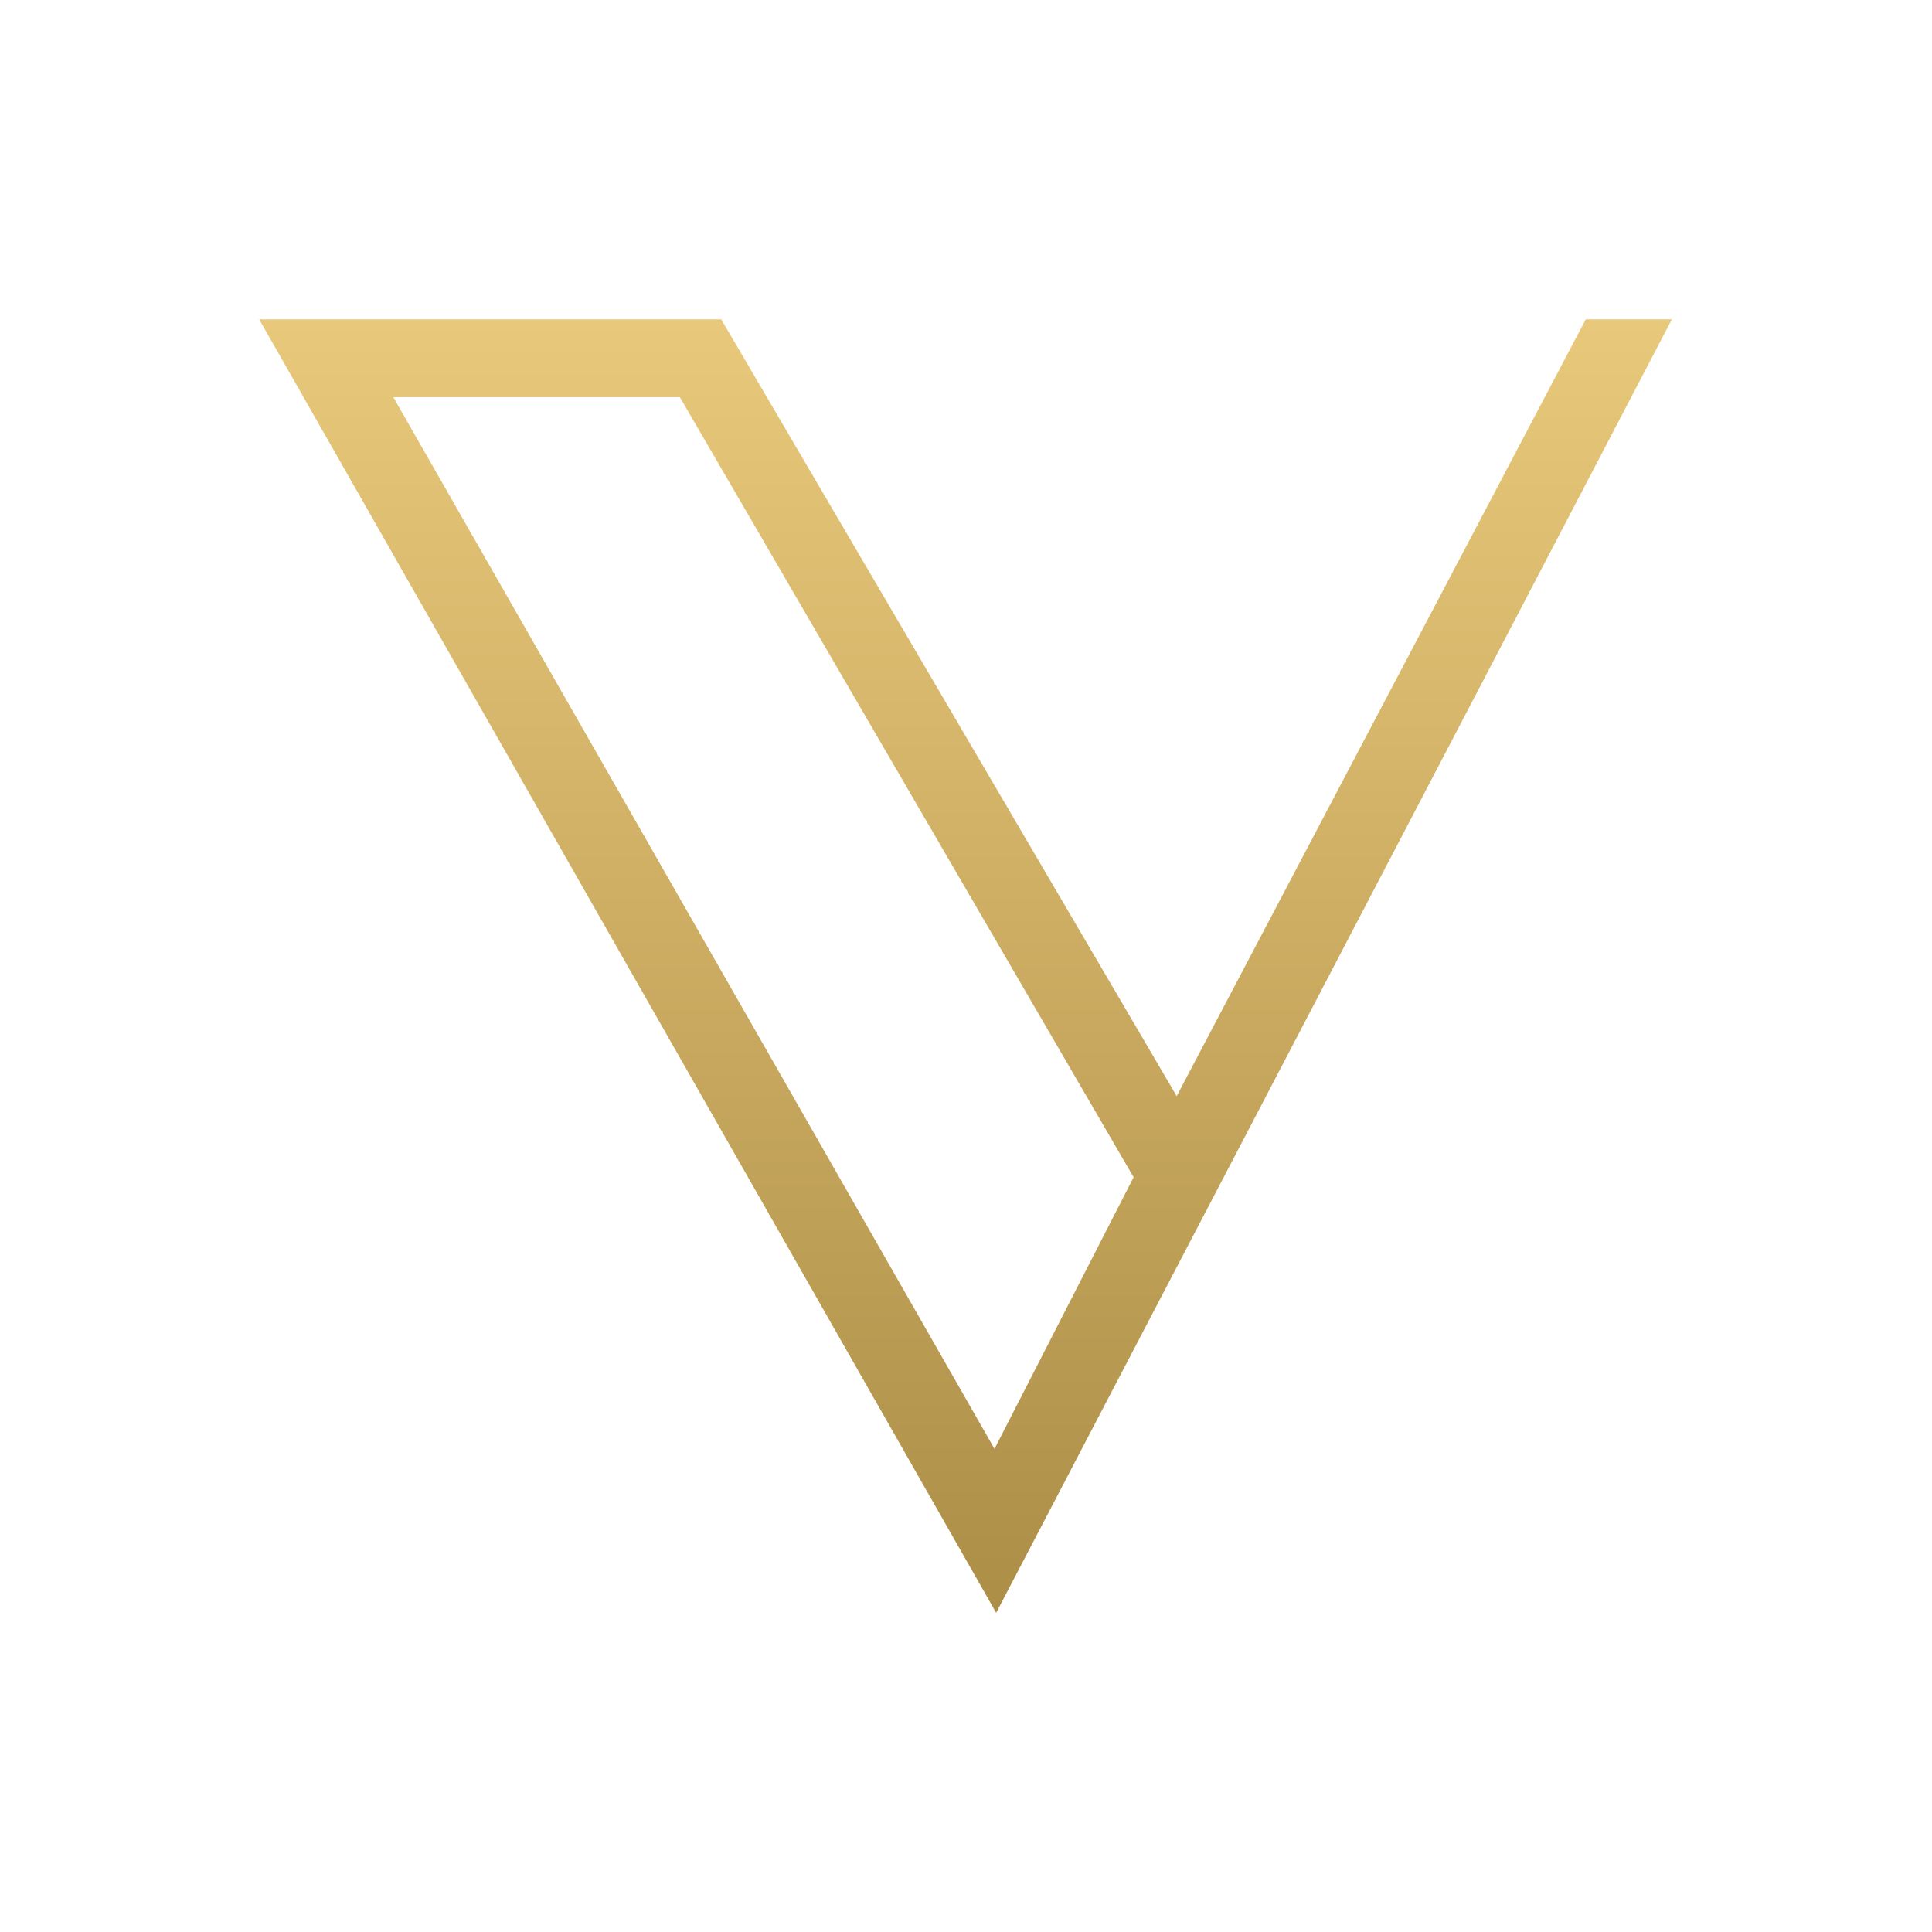
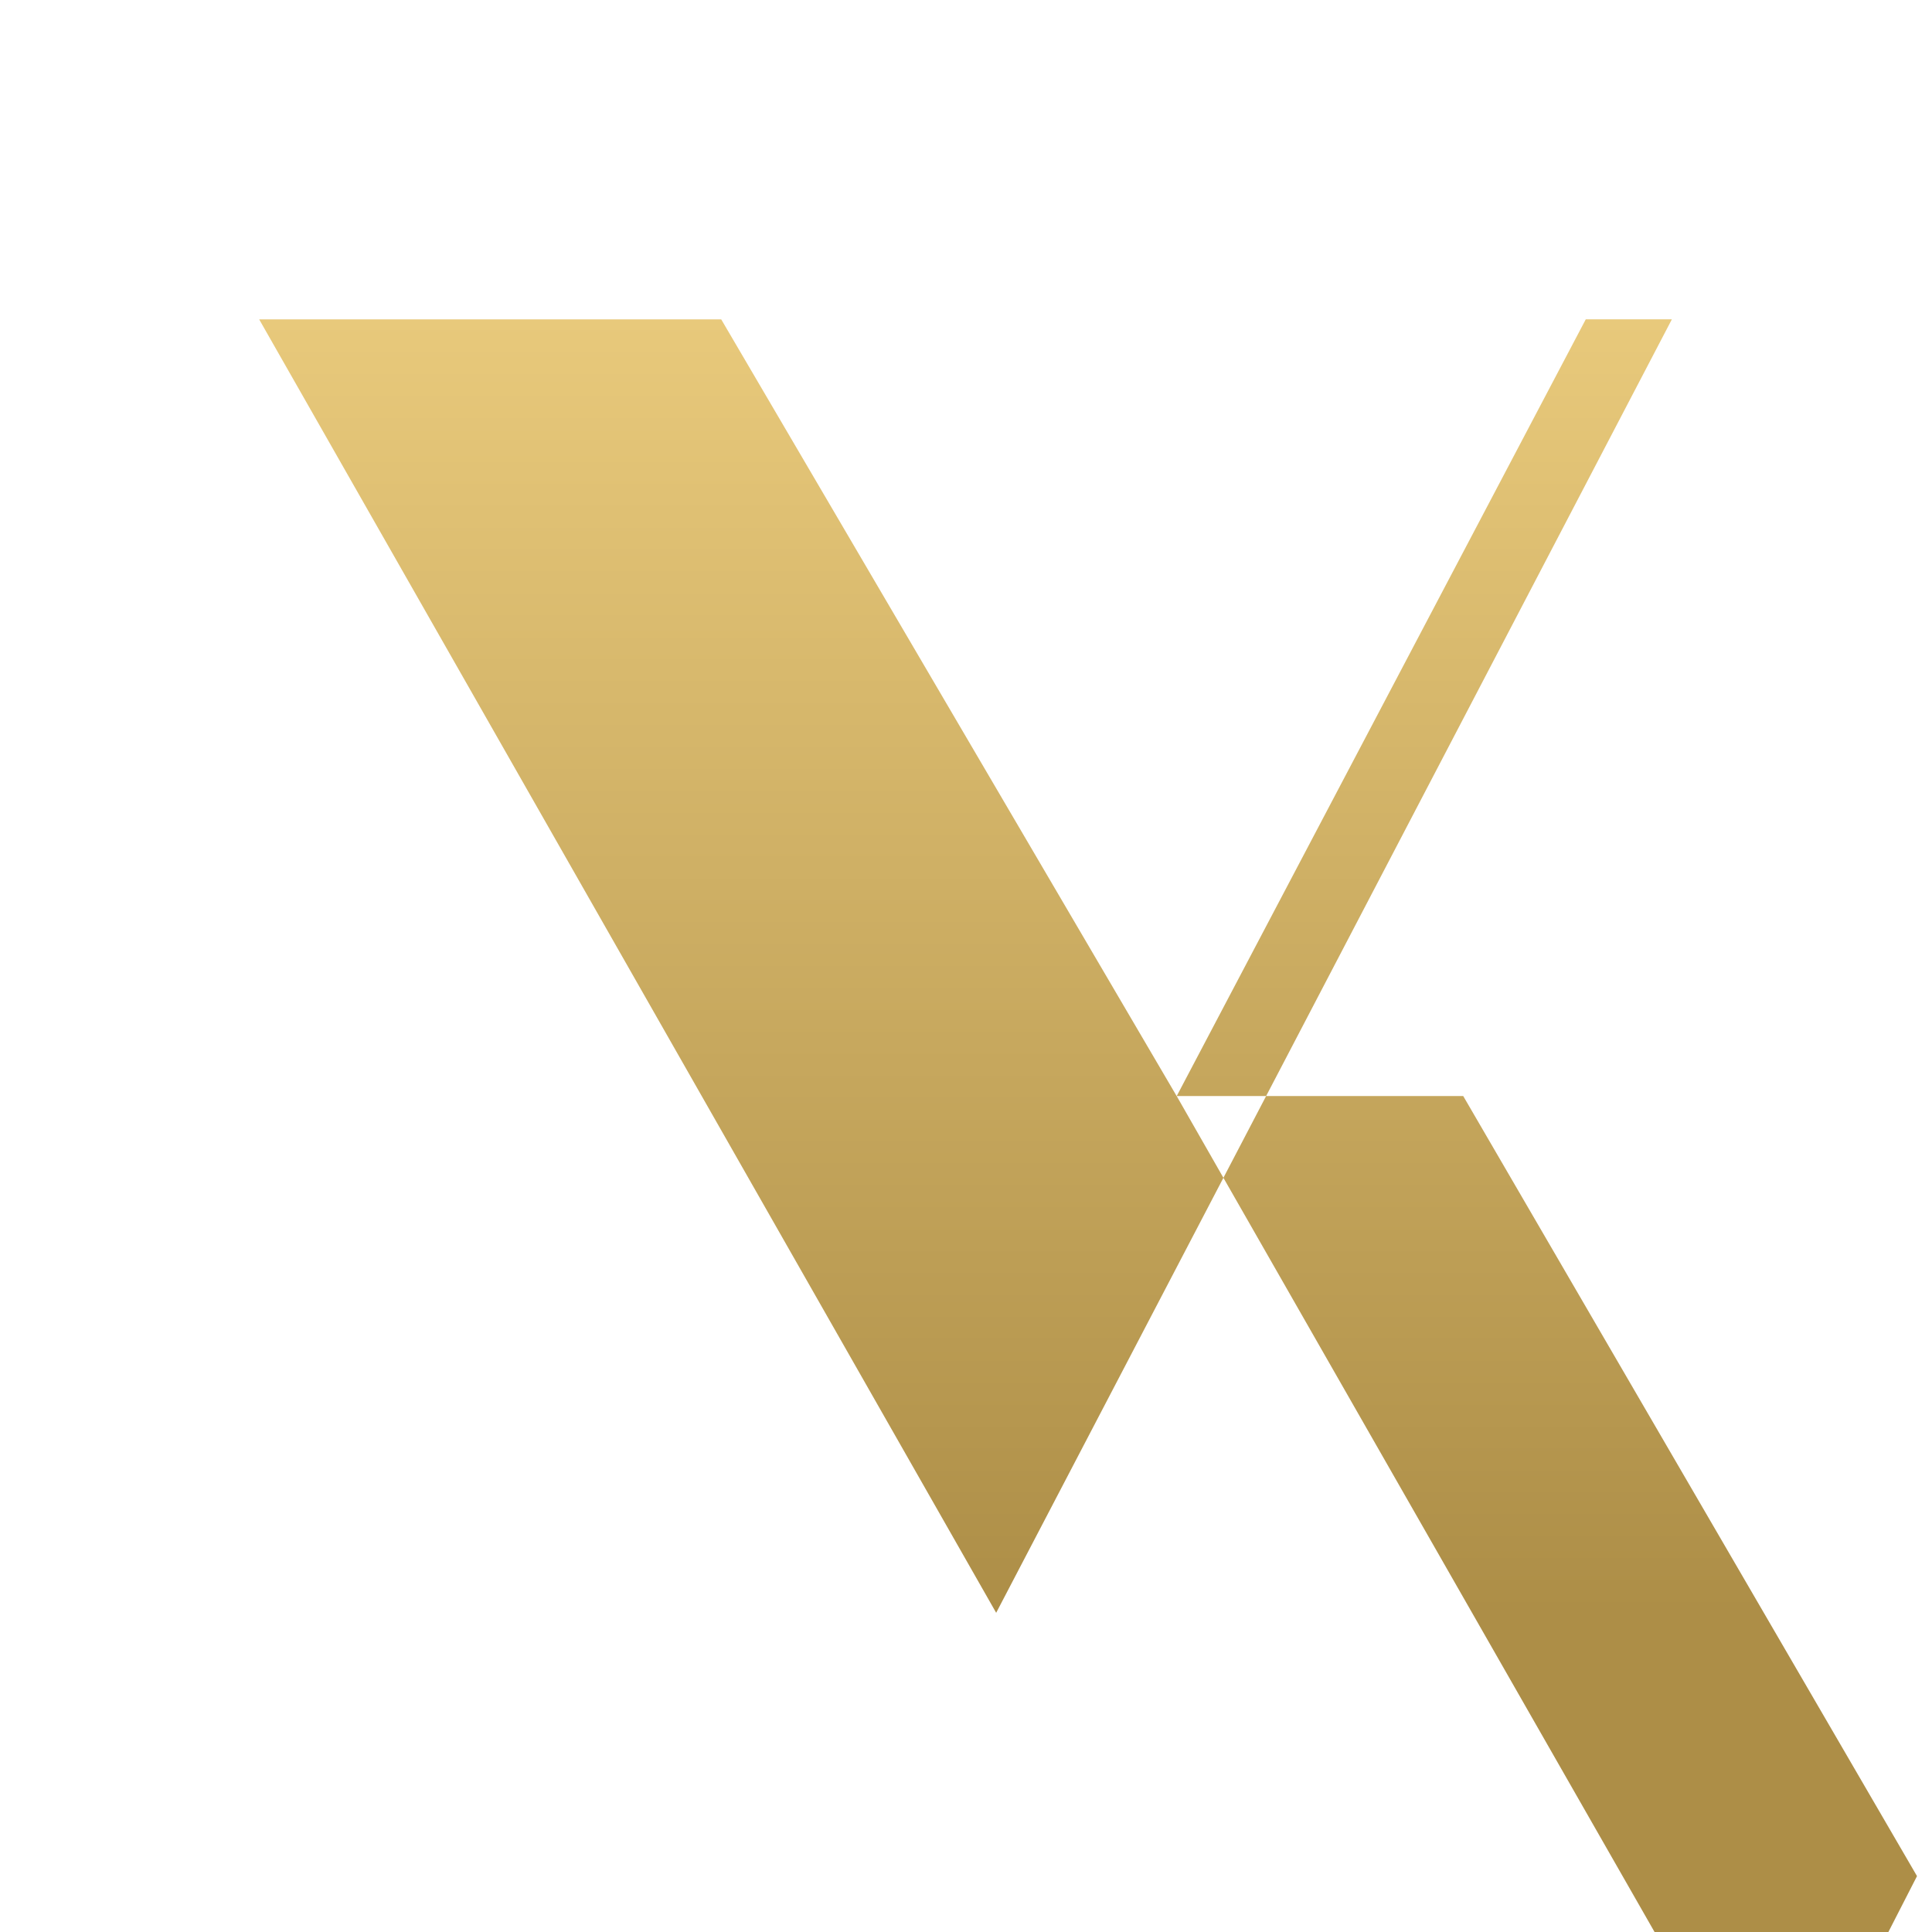
<svg xmlns="http://www.w3.org/2000/svg" id="Vrstva_1" version="1.1" viewBox="0 0 425.2 425.2">
  <defs>
    <style>
      .st0 {
        fill: url(#New_Gradient_Swatch_1);
      }
    </style>
    <linearGradient id="New_Gradient_Swatch_1" data-name="New Gradient Swatch 1" x1="213.51" y1="70.29" x2="213.51" y2="354.96" gradientTransform="translate(426) rotate(-180) scale(1 -1)" gradientUnits="userSpaceOnUse">
      <stop offset="0" stop-color="#e8c97b" />
      <stop offset="1" stop-color="#ad8e47" />
    </linearGradient>
  </defs>
-   <path class="st0" d="M258.97,241.23l90.03-170.95h18.95s-148.71,284.67-148.71,284.67L57.04,70.29h101.69s100.24,170.95,100.24,170.95ZM86.56,87.42l132.31,231.45,30.62-59.78-99.87-171.68h-63.06Z" />
+   <path class="st0" d="M258.97,241.23l90.03-170.95h18.95s-148.71,284.67-148.71,284.67L57.04,70.29h101.69s100.24,170.95,100.24,170.95Zl132.31,231.45,30.62-59.78-99.87-171.68h-63.06Z" />
</svg>